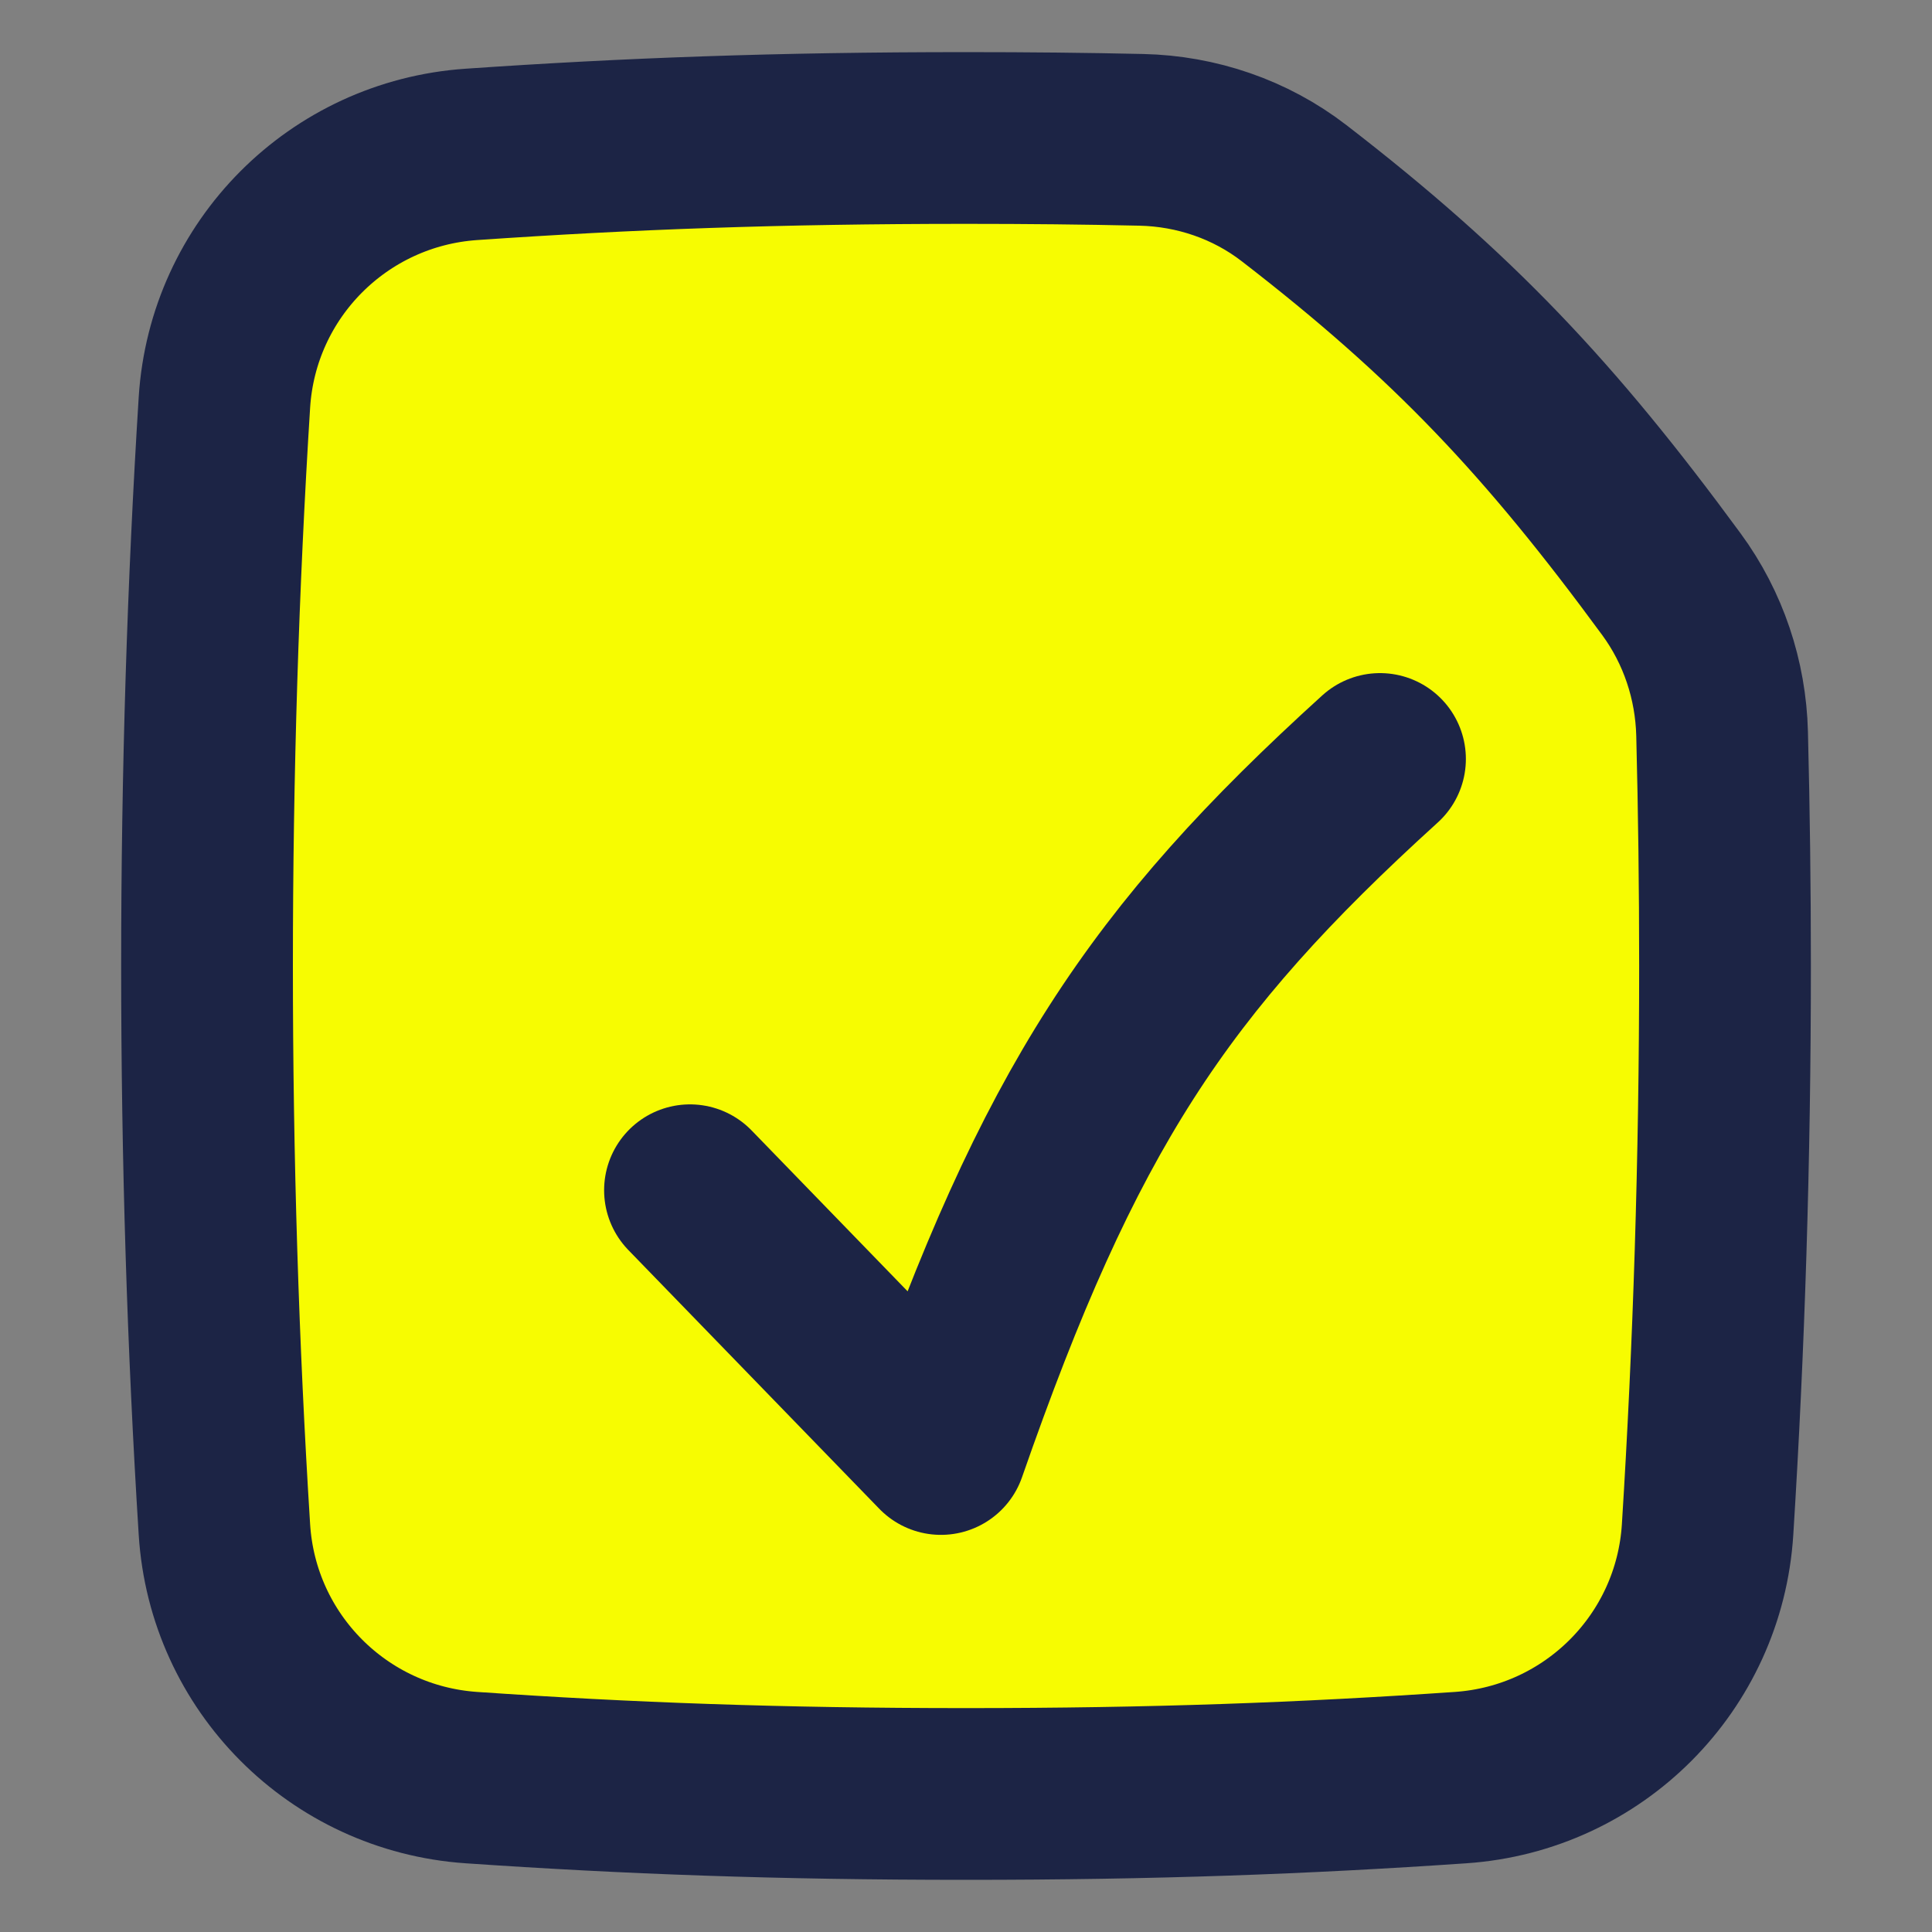
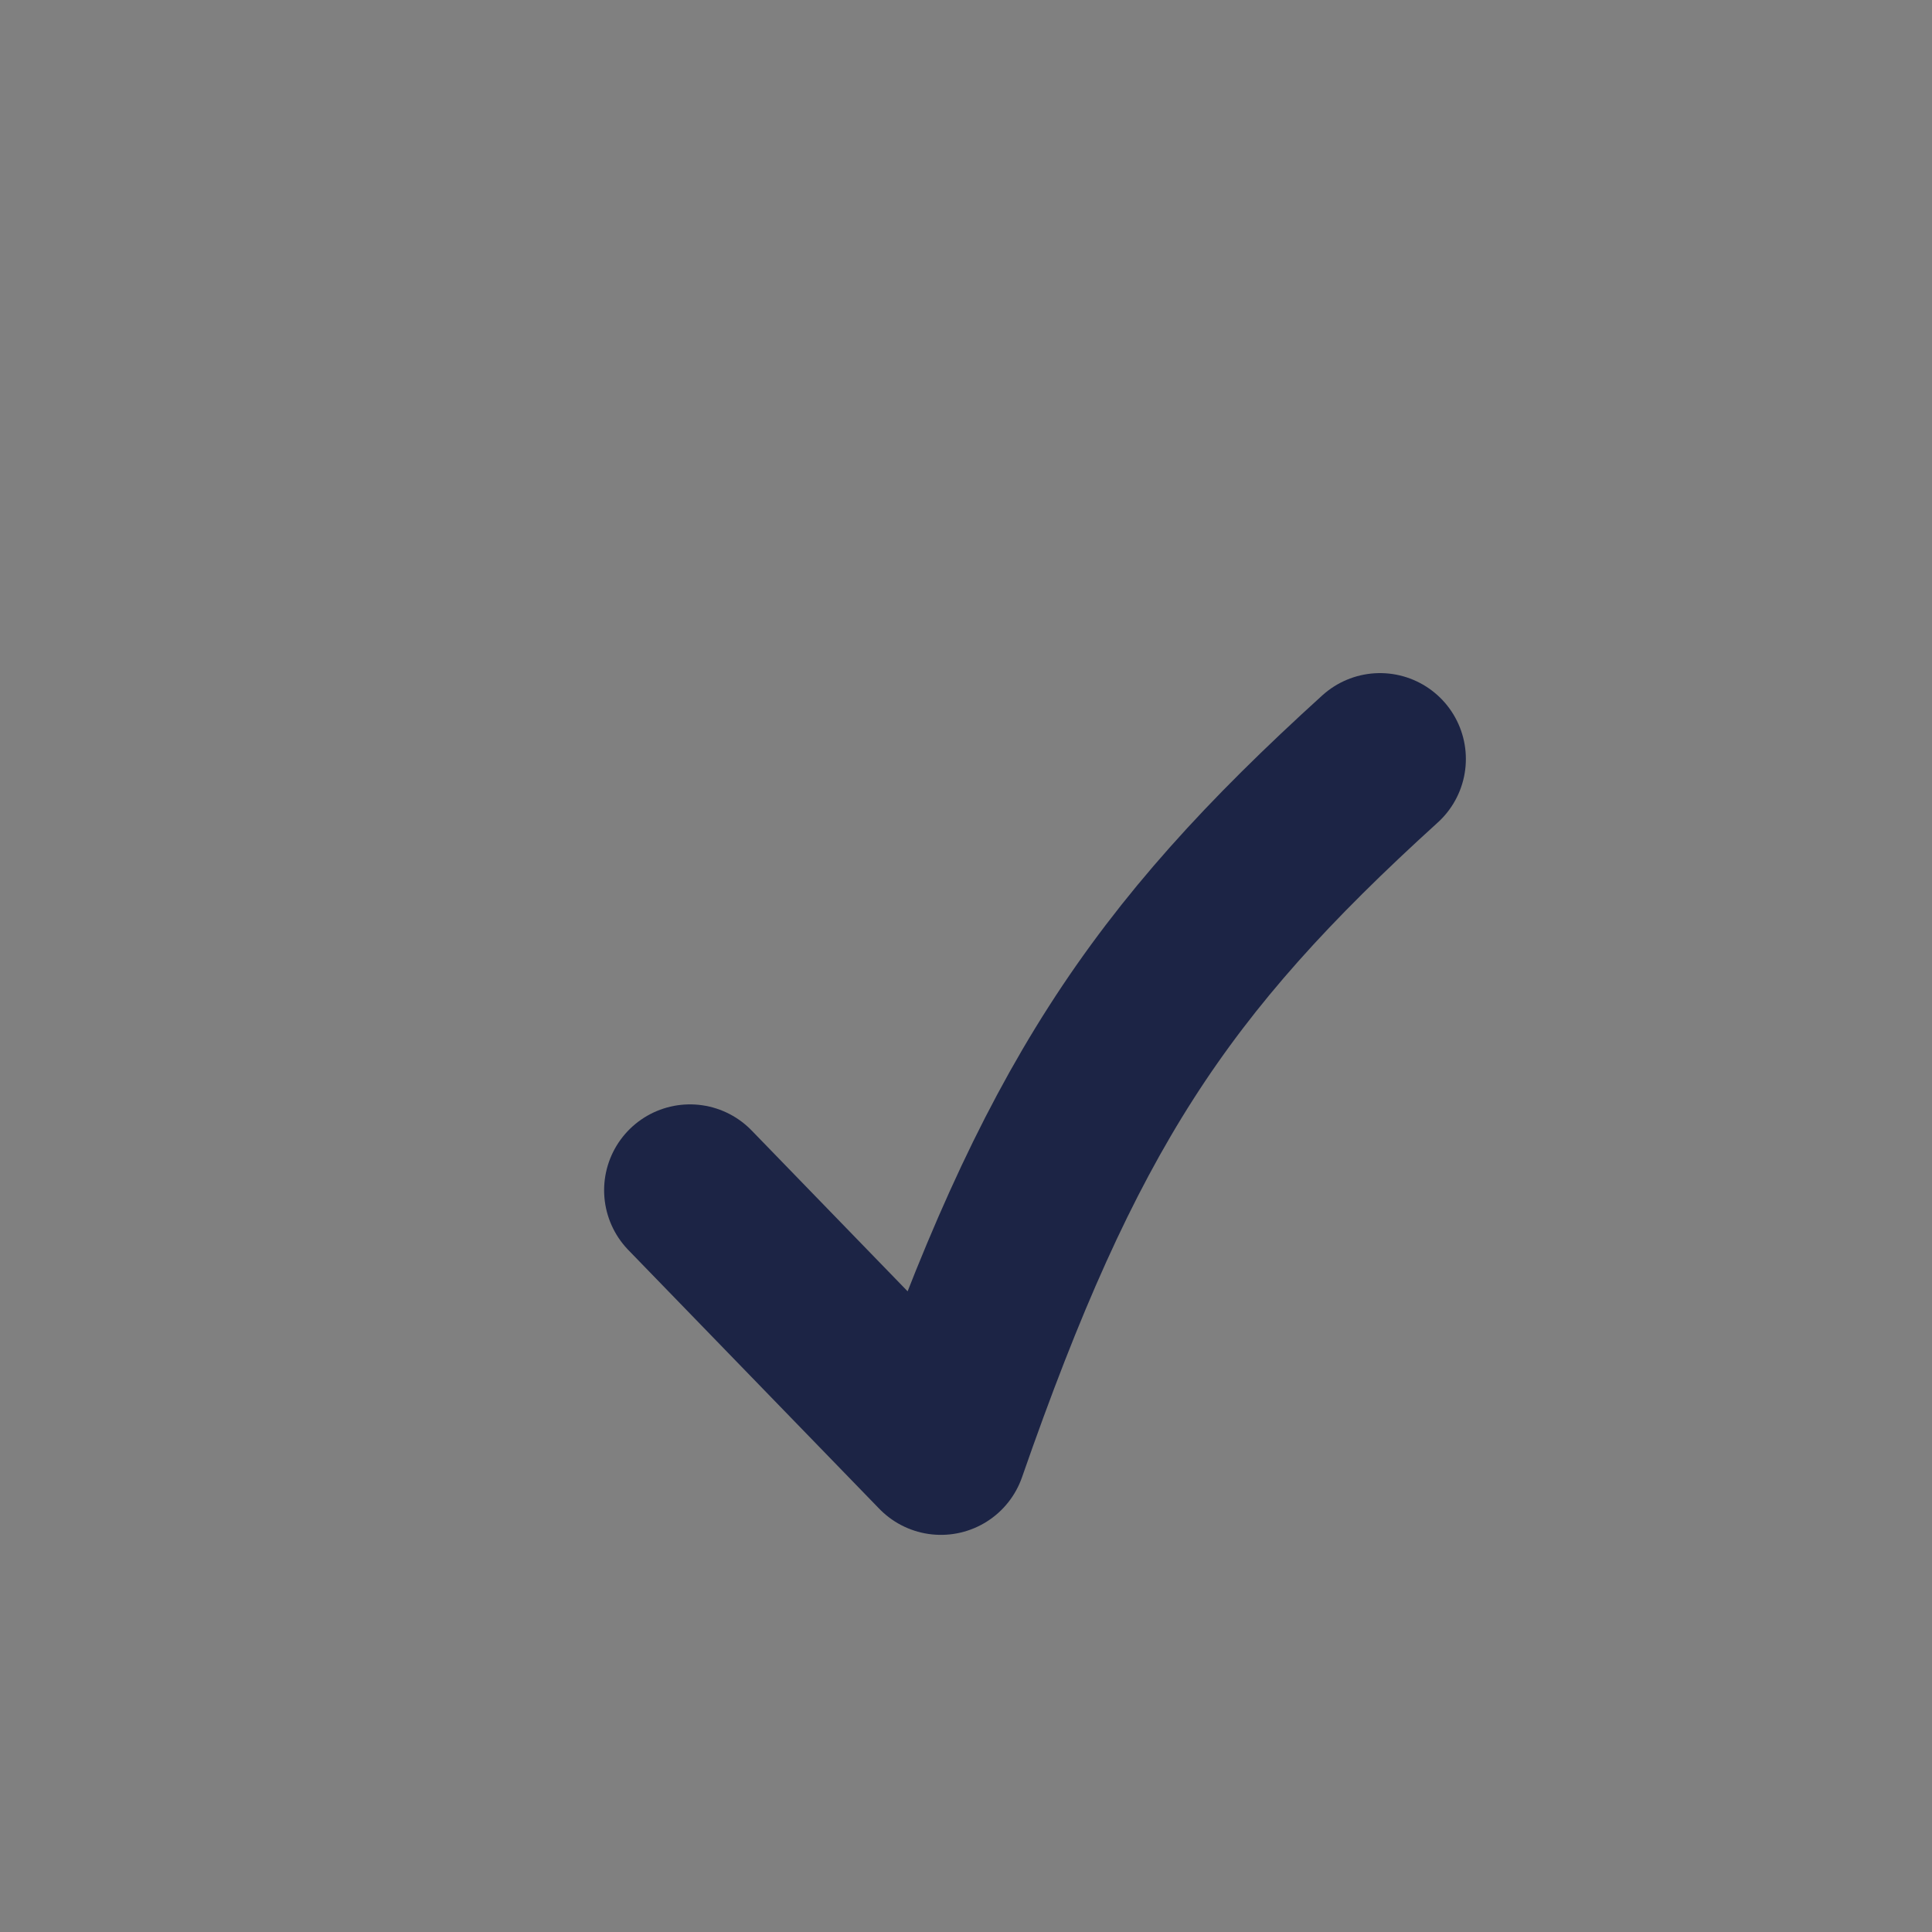
<svg xmlns="http://www.w3.org/2000/svg" width="45" height="45" viewBox="0 0 45 45" fill="none">
  <rect x="0" y="0" width="45" height="45" fill="#808080" stroke="none" />
-   <path d="M39.773 35.626C40.039 31.389 40.179 26.999 40.179 22.5C40.179 20.678 40.156 18.873 40.111 17.09C40.079 15.837 39.673 14.619 38.931 13.609C36.105 9.758 33.852 7.363 30.141 4.499C29.121 3.712 27.869 3.285 26.581 3.257C25.29 3.228 23.941 3.214 22.5 3.214C18.139 3.214 14.62 3.345 10.979 3.596C7.882 3.809 5.422 6.275 5.227 9.373C4.961 13.61 4.822 18.001 4.822 22.5C4.822 26.999 4.961 31.389 5.227 35.626C5.422 38.725 7.882 41.191 10.979 41.404C14.62 41.654 18.139 41.785 22.5 41.785C26.862 41.785 30.38 41.654 34.021 41.404C37.118 41.191 39.578 38.725 39.773 35.626Z" fill="#F7FC01" stroke="#1C2445" stroke-width="4" />
  <path d="M16.071 27.723L21.916 33.75C24.666 25.85 26.956 22.384 32.143 17.678" stroke="#1C2445" stroke-width="4" stroke-linecap="round" stroke-linejoin="round" />
</svg>